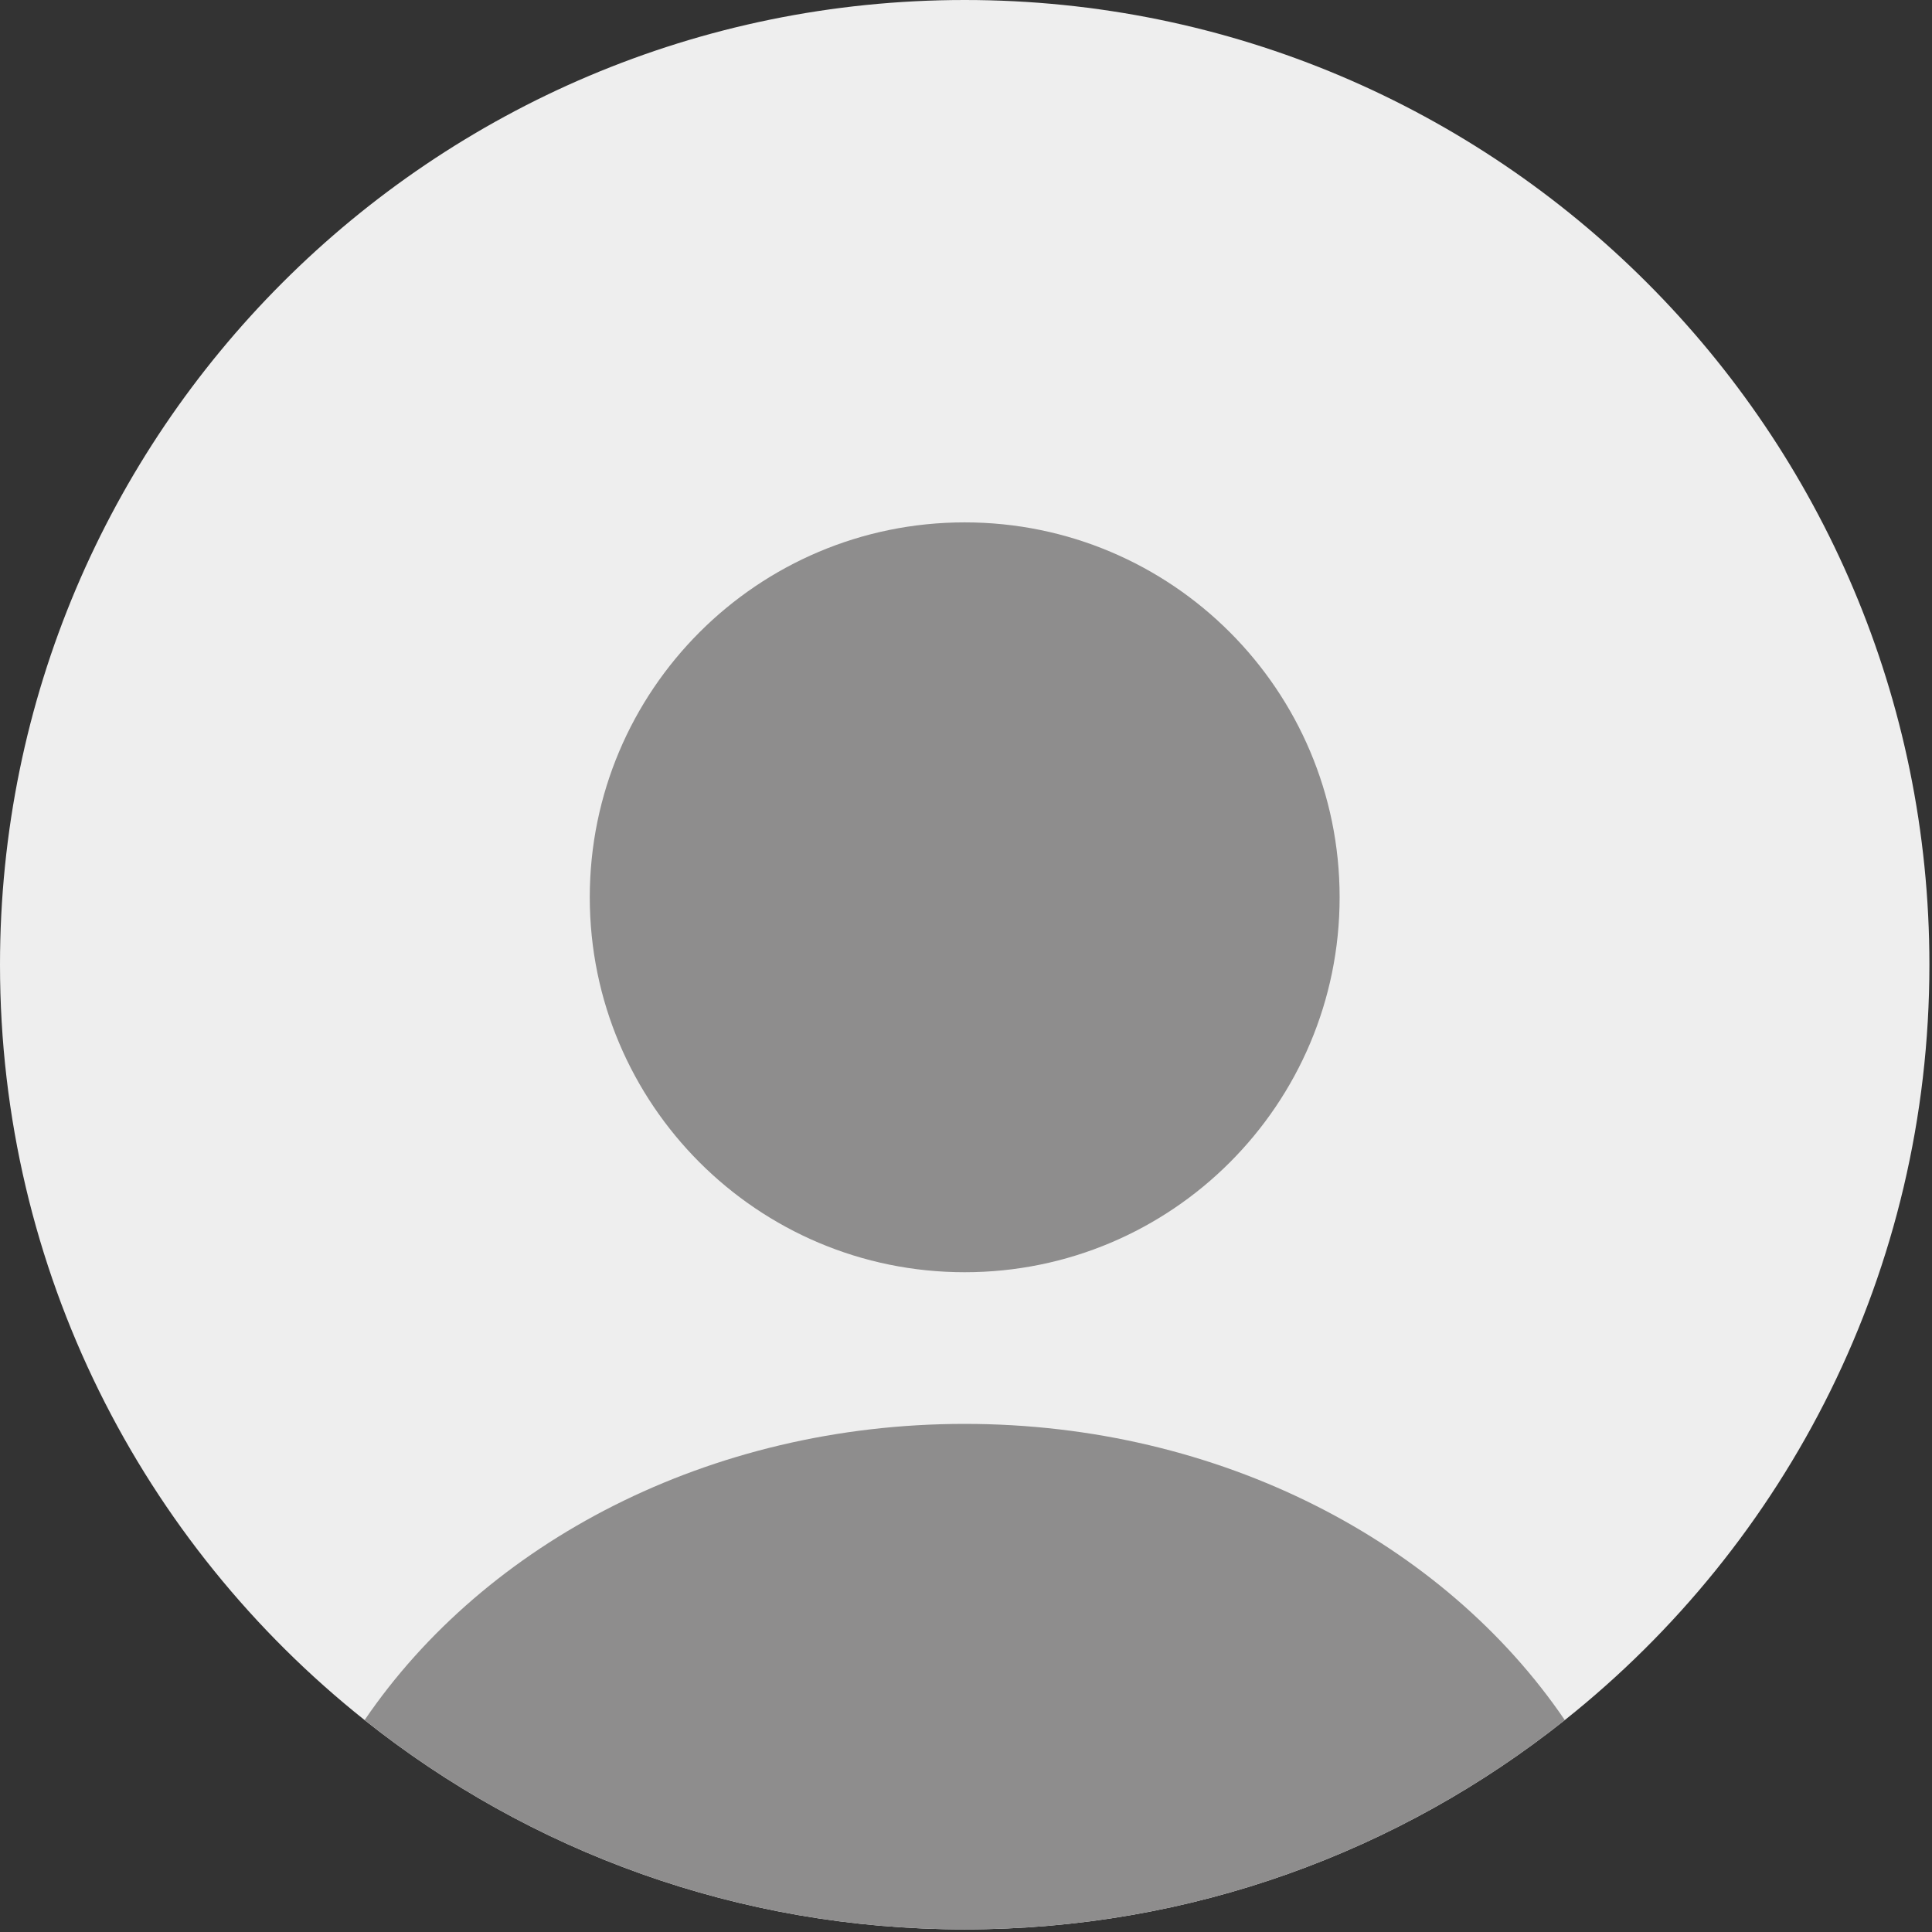
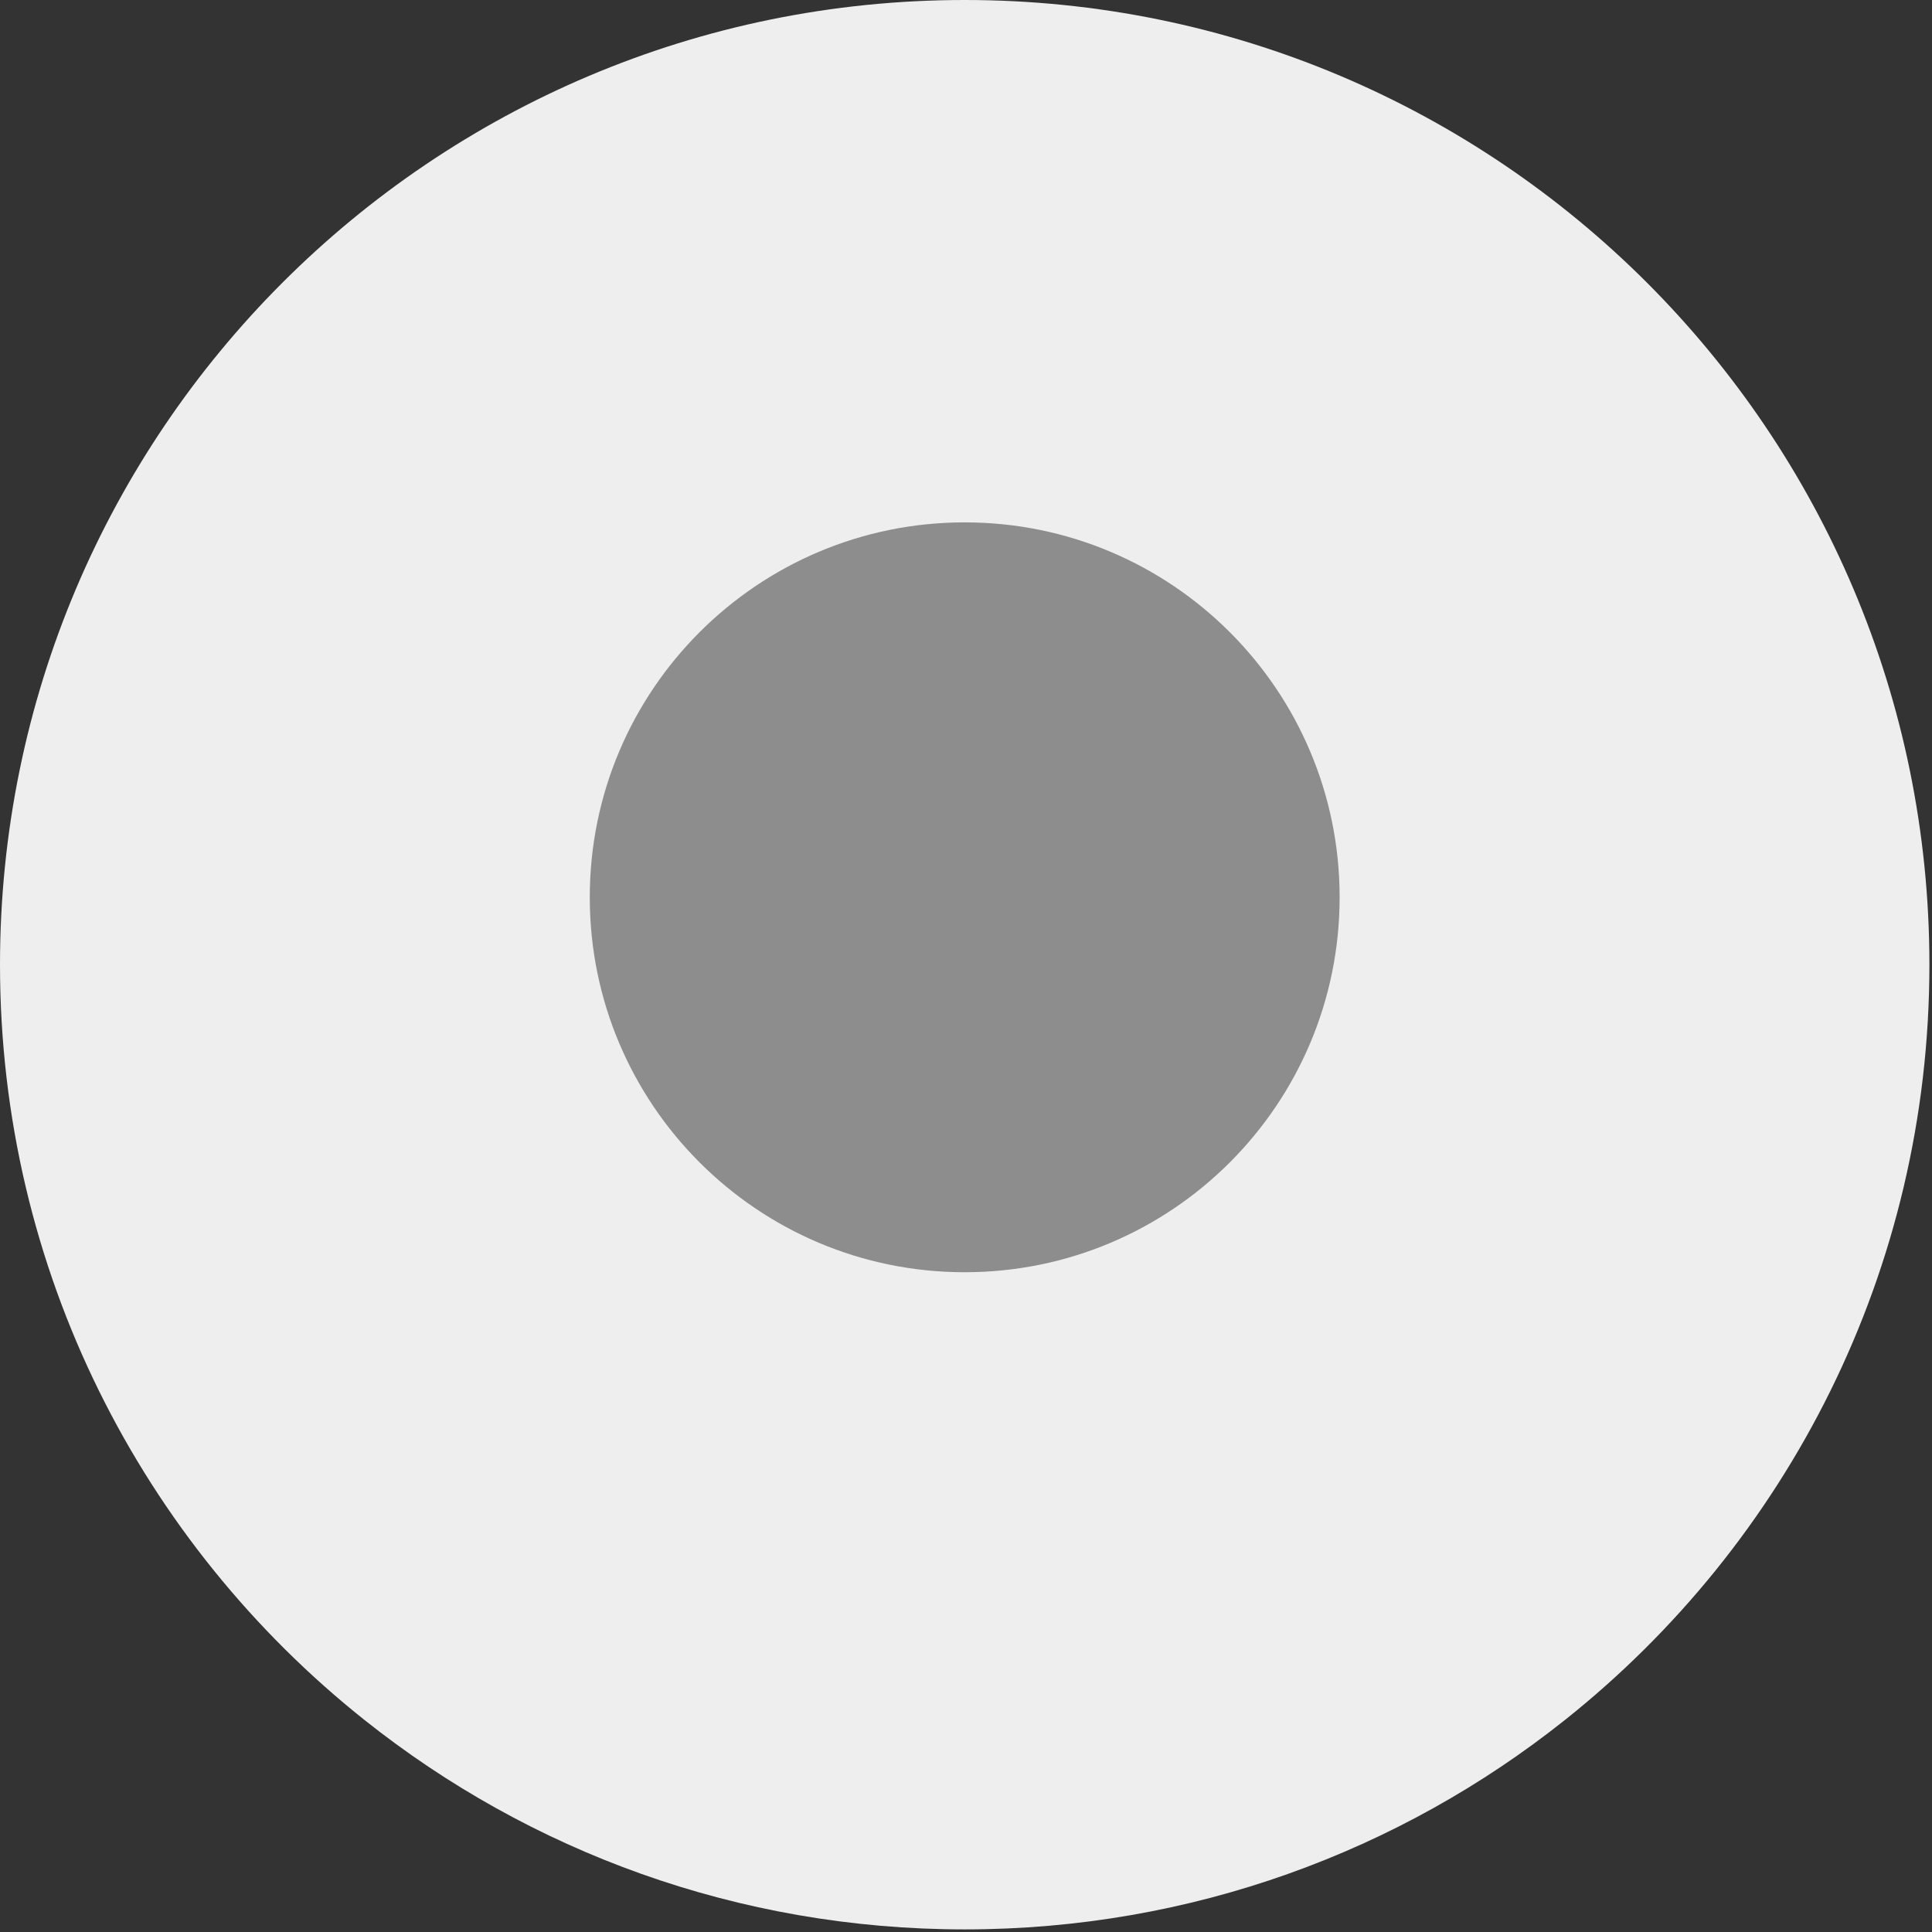
<svg xmlns="http://www.w3.org/2000/svg" width="469" height="469" viewBox="0 0 469 469" fill="none">
  <rect x="0" y="0" width="469" height="469" fill="#333333" stroke="none" />
  <g clip-path="url(#clip0_1_3)">
    <path d="M468.37 234.186C468.37 308.459 433.796 374.655 379.861 417.556C339.877 449.37 289.26 468.37 234.186 468.37C179.112 468.37 128.496 449.37 88.51 417.556C34.577 374.655 0 308.459 0 234.186C0 104.851 104.853 -3.05176e-05 234.186 -3.05176e-05C363.519 -3.05176e-05 468.37 104.851 468.37 234.186Z" fill="#EEEEEE" />
-     <path d="M234.184 308.838C284.45 308.838 325.199 268.089 325.199 217.823C325.199 167.557 284.45 126.808 234.184 126.808C183.918 126.808 143.169 167.557 143.169 217.823C143.169 268.089 183.918 308.838 234.184 308.838Z" fill="#8E8D8D" />
-     <path d="M379.861 417.556C339.877 449.371 289.26 468.37 234.186 468.37C179.112 468.37 128.496 449.371 88.51 417.556C117.79 374.542 172.07 345.654 234.186 345.654C296.302 345.654 350.587 374.535 379.861 417.556Z" fill="#8E8D8D" />
+     <path d="M234.184 308.838C284.45 308.838 325.199 268.089 325.199 217.823C325.199 167.557 284.45 126.808 234.184 126.808C183.918 126.808 143.169 167.557 143.169 217.823C143.169 268.089 183.918 308.838 234.184 308.838" fill="#8E8D8D" />
  </g>
  <defs>
    <clipPath id="clip0_1_3">
      <rect width="468.37" height="468.37" fill="white" />
    </clipPath>
  </defs>
</svg>